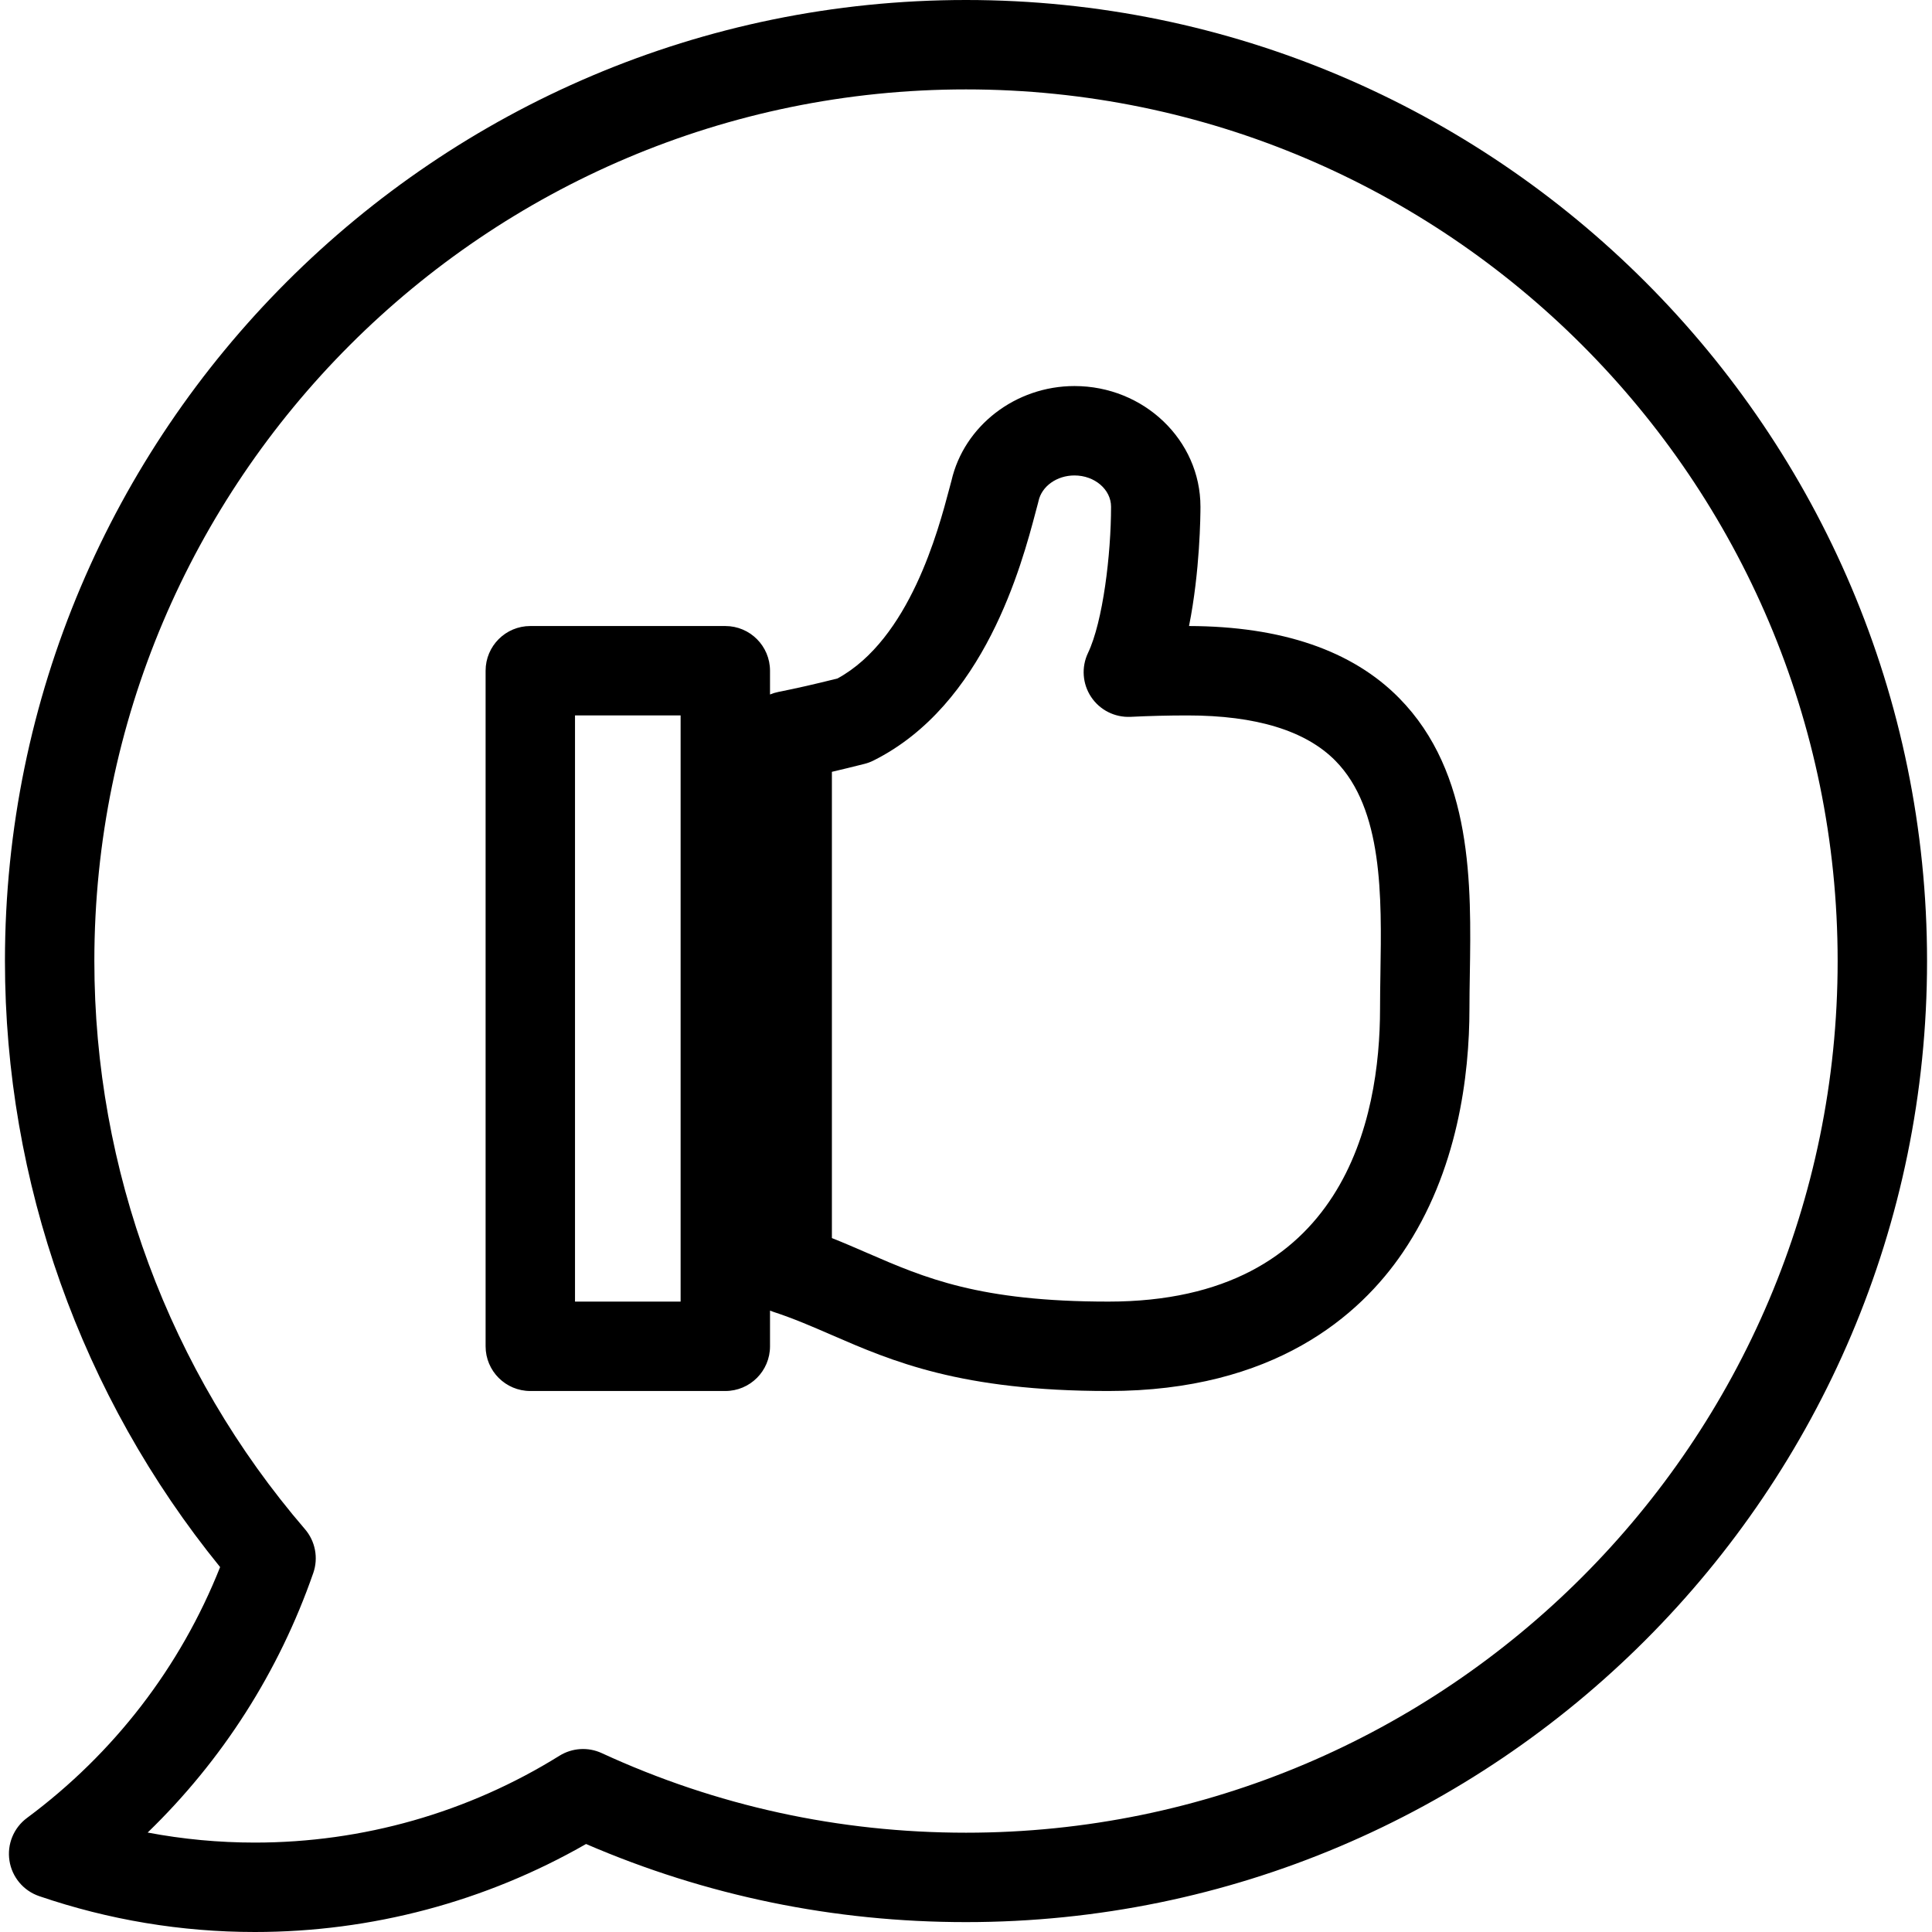
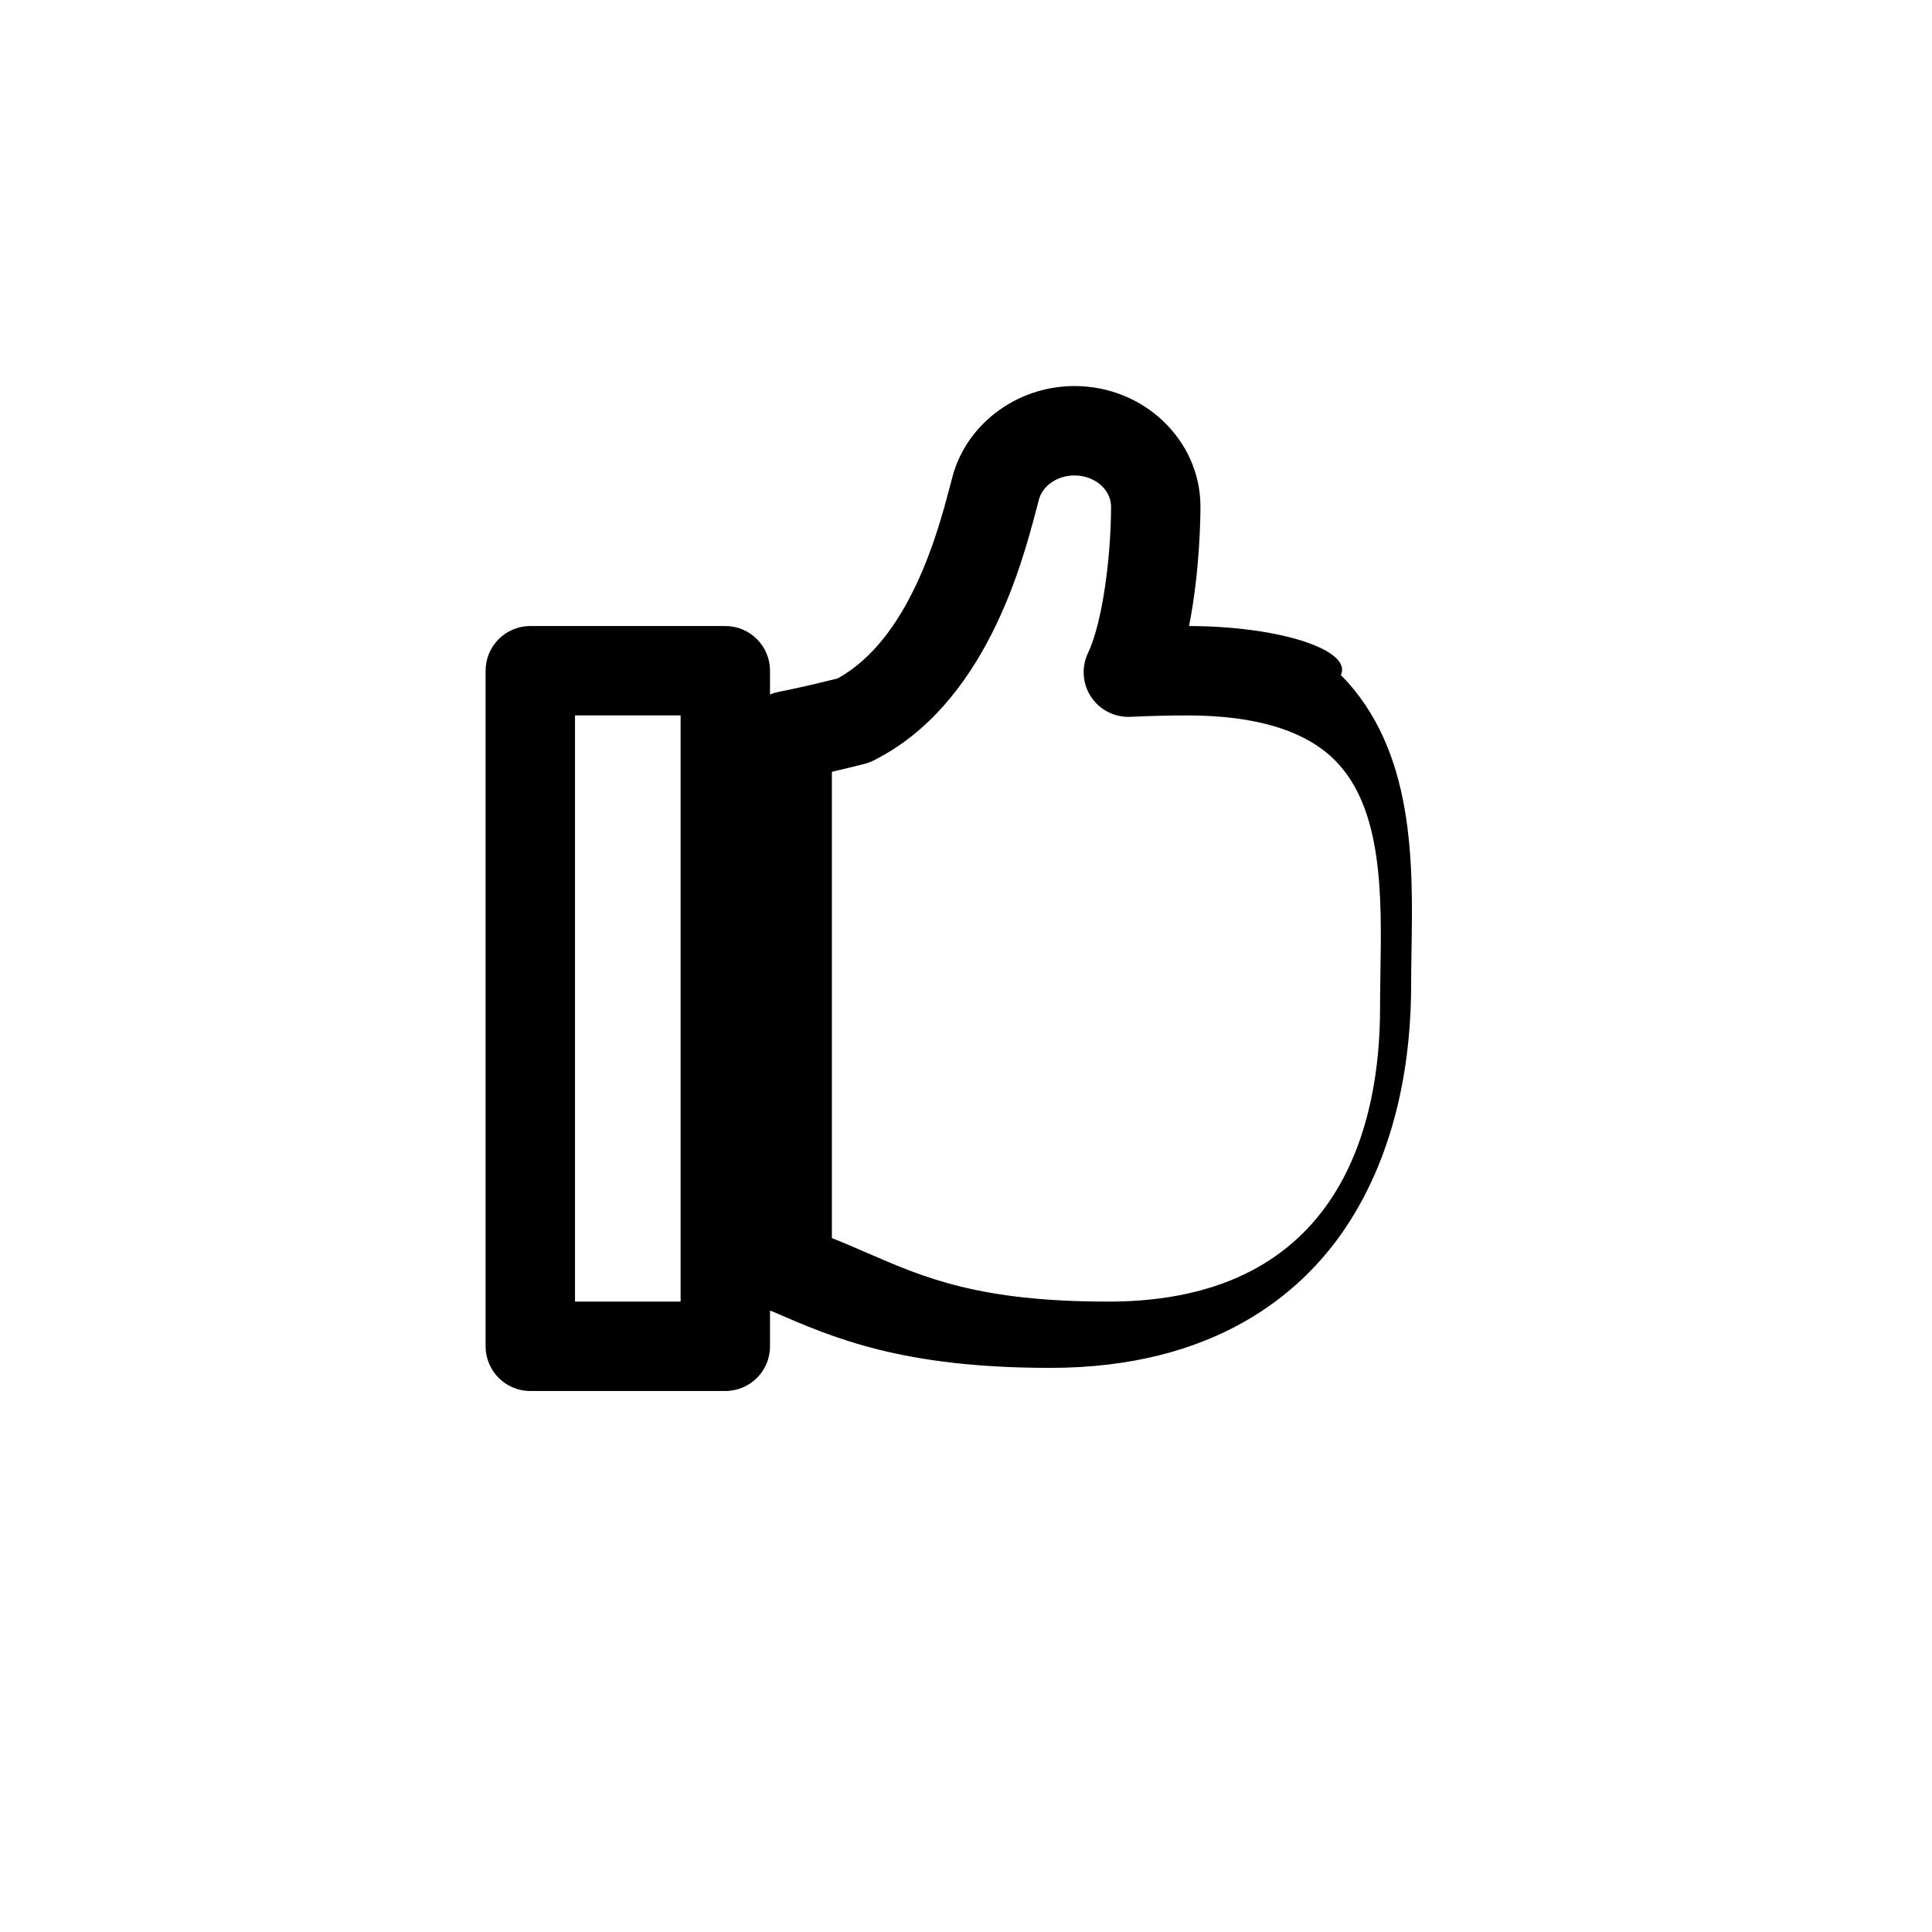
<svg xmlns="http://www.w3.org/2000/svg" version="1.1" id="Layer_1" x="0px" y="0px" viewBox="0 0 324.143 324.143" style="enable-background:new 0 0 324.143 324.143;" xml:space="preserve">
  <g>
    <g>
      <g>
-         <path d="M199.49,105.032c1.844-9.214,1.918-18.588,1.918-20.015c0-11.165-9.481-20.248-21.135-20.248     c-9.874,0-18.518,6.662-20.639,15.871c-0.111,0.407-0.233,0.868-0.368,1.377c-1.838,6.952-6.667,25.213-18.756,31.815     c-3.873,0.969-6.954,1.67-9.896,2.252c-0.496,0.099-0.972,0.244-1.424,0.433v-3.985c0-4.143-3.358-7.5-7.5-7.5H88.972     c-4.142,0-7.5,3.357-7.5,7.5v113.345c0,4.143,3.358,7.5,7.5,7.5h32.718c4.142,0,7.5-3.357,7.5-7.5v-5.987     c0.18,0.074,0.363,0.143,0.55,0.204c3.418,1.117,6.51,2.46,9.783,3.881c10.151,4.407,21.657,9.402,46.446,9.402     c27.772,0,42.18-12.636,49.377-23.235c9.25-13.623,11.191-29.781,11.191-40.938c0-1.815,0.031-3.711,0.063-5.661     c0.245-15.066,0.548-33.817-11.85-46.418C226.897,109.144,215.036,105.076,199.49,105.032z M114.19,218.377H96.472v-98.345     h17.718V218.377z M231.602,163.3c-0.033,2.033-0.064,4.011-0.064,5.904c0,18.364-5.92,49.173-45.568,49.173     c-21.674,0-30.805-3.965-40.473-8.162c-1.916-0.831-3.868-1.679-5.926-2.497v-78.225c1.678-0.391,3.474-0.828,5.459-1.33     c0.523-0.132,1.031-0.32,1.514-0.562c18.646-9.312,24.878-32.877,27.224-41.749c0.141-0.531,0.266-1.006,0.378-1.415     c0.035-0.127,0.066-0.255,0.095-0.384c0.542-2.482,3.079-4.284,6.032-4.284c3.383,0,6.135,2.354,6.135,5.248     c0,7.962-1.355,19.266-3.867,24.531c-1.136,2.383-0.937,5.187,0.526,7.385c1.462,2.197,3.961,3.455,6.61,3.335     c3.248-0.159,6.375-0.236,9.559-0.236c11.5,0,19.851,2.562,24.821,7.613C232.048,135.767,231.812,150.394,231.602,163.3z" />
-         <path d="M162.071,0C73.163,0,0.83,72.332,0.83,161.241c0,37.076,12.788,73.004,36.1,101.677     c-6.65,16.756-17.789,31.245-32.401,42.089c-2.238,1.66-3.37,4.424-2.941,7.177c0.429,2.754,2.349,5.042,4.986,5.942     c11.683,3.992,23.856,6.017,36.182,6.017c19.572,0,38.698-5.093,55.569-14.763c20.158,8.696,41.584,13.104,63.747,13.104     c88.909,0,161.241-72.333,161.241-161.242S250.98,0,162.071,0z M162.071,307.483c-21.32,0-41.881-4.492-61.111-13.351     c-2.291-1.058-4.959-0.89-7.101,0.443c-15.313,9.529-32.985,14.566-51.105,14.566c-6.053,0-12.065-0.564-17.981-1.684     c12.52-12.12,22.014-26.95,27.787-43.547c0.879-2.525,0.346-5.328-1.397-7.354C28.378,230.07,15.83,196.22,15.83,161.241     C15.83,80.604,81.434,15,162.071,15s146.241,65.604,146.241,146.241C308.313,241.88,242.709,307.483,162.071,307.483z" />
+         <path d="M199.49,105.032c1.844-9.214,1.918-18.588,1.918-20.015c0-11.165-9.481-20.248-21.135-20.248     c-9.874,0-18.518,6.662-20.639,15.871c-0.111,0.407-0.233,0.868-0.368,1.377c-1.838,6.952-6.667,25.213-18.756,31.815     c-3.873,0.969-6.954,1.67-9.896,2.252c-0.496,0.099-0.972,0.244-1.424,0.433v-3.985c0-4.143-3.358-7.5-7.5-7.5H88.972     c-4.142,0-7.5,3.357-7.5,7.5v113.345c0,4.143,3.358,7.5,7.5,7.5h32.718c4.142,0,7.5-3.357,7.5-7.5v-5.987     c0.18,0.074,0.363,0.143,0.55,0.204c10.151,4.407,21.657,9.402,46.446,9.402     c27.772,0,42.18-12.636,49.377-23.235c9.25-13.623,11.191-29.781,11.191-40.938c0-1.815,0.031-3.711,0.063-5.661     c0.245-15.066,0.548-33.817-11.85-46.418C226.897,109.144,215.036,105.076,199.49,105.032z M114.19,218.377H96.472v-98.345     h17.718V218.377z M231.602,163.3c-0.033,2.033-0.064,4.011-0.064,5.904c0,18.364-5.92,49.173-45.568,49.173     c-21.674,0-30.805-3.965-40.473-8.162c-1.916-0.831-3.868-1.679-5.926-2.497v-78.225c1.678-0.391,3.474-0.828,5.459-1.33     c0.523-0.132,1.031-0.32,1.514-0.562c18.646-9.312,24.878-32.877,27.224-41.749c0.141-0.531,0.266-1.006,0.378-1.415     c0.035-0.127,0.066-0.255,0.095-0.384c0.542-2.482,3.079-4.284,6.032-4.284c3.383,0,6.135,2.354,6.135,5.248     c0,7.962-1.355,19.266-3.867,24.531c-1.136,2.383-0.937,5.187,0.526,7.385c1.462,2.197,3.961,3.455,6.61,3.335     c3.248-0.159,6.375-0.236,9.559-0.236c11.5,0,19.851,2.562,24.821,7.613C232.048,135.767,231.812,150.394,231.602,163.3z" />
      </g>
    </g>
  </g>
  <g>
</g>
  <g>
</g>
  <g>
</g>
  <g>
</g>
  <g>
</g>
  <g>
</g>
  <g>
</g>
  <g>
</g>
  <g>
</g>
  <g>
</g>
  <g>
</g>
  <g>
</g>
  <g>
</g>
  <g>
</g>
  <g>
</g>
</svg>